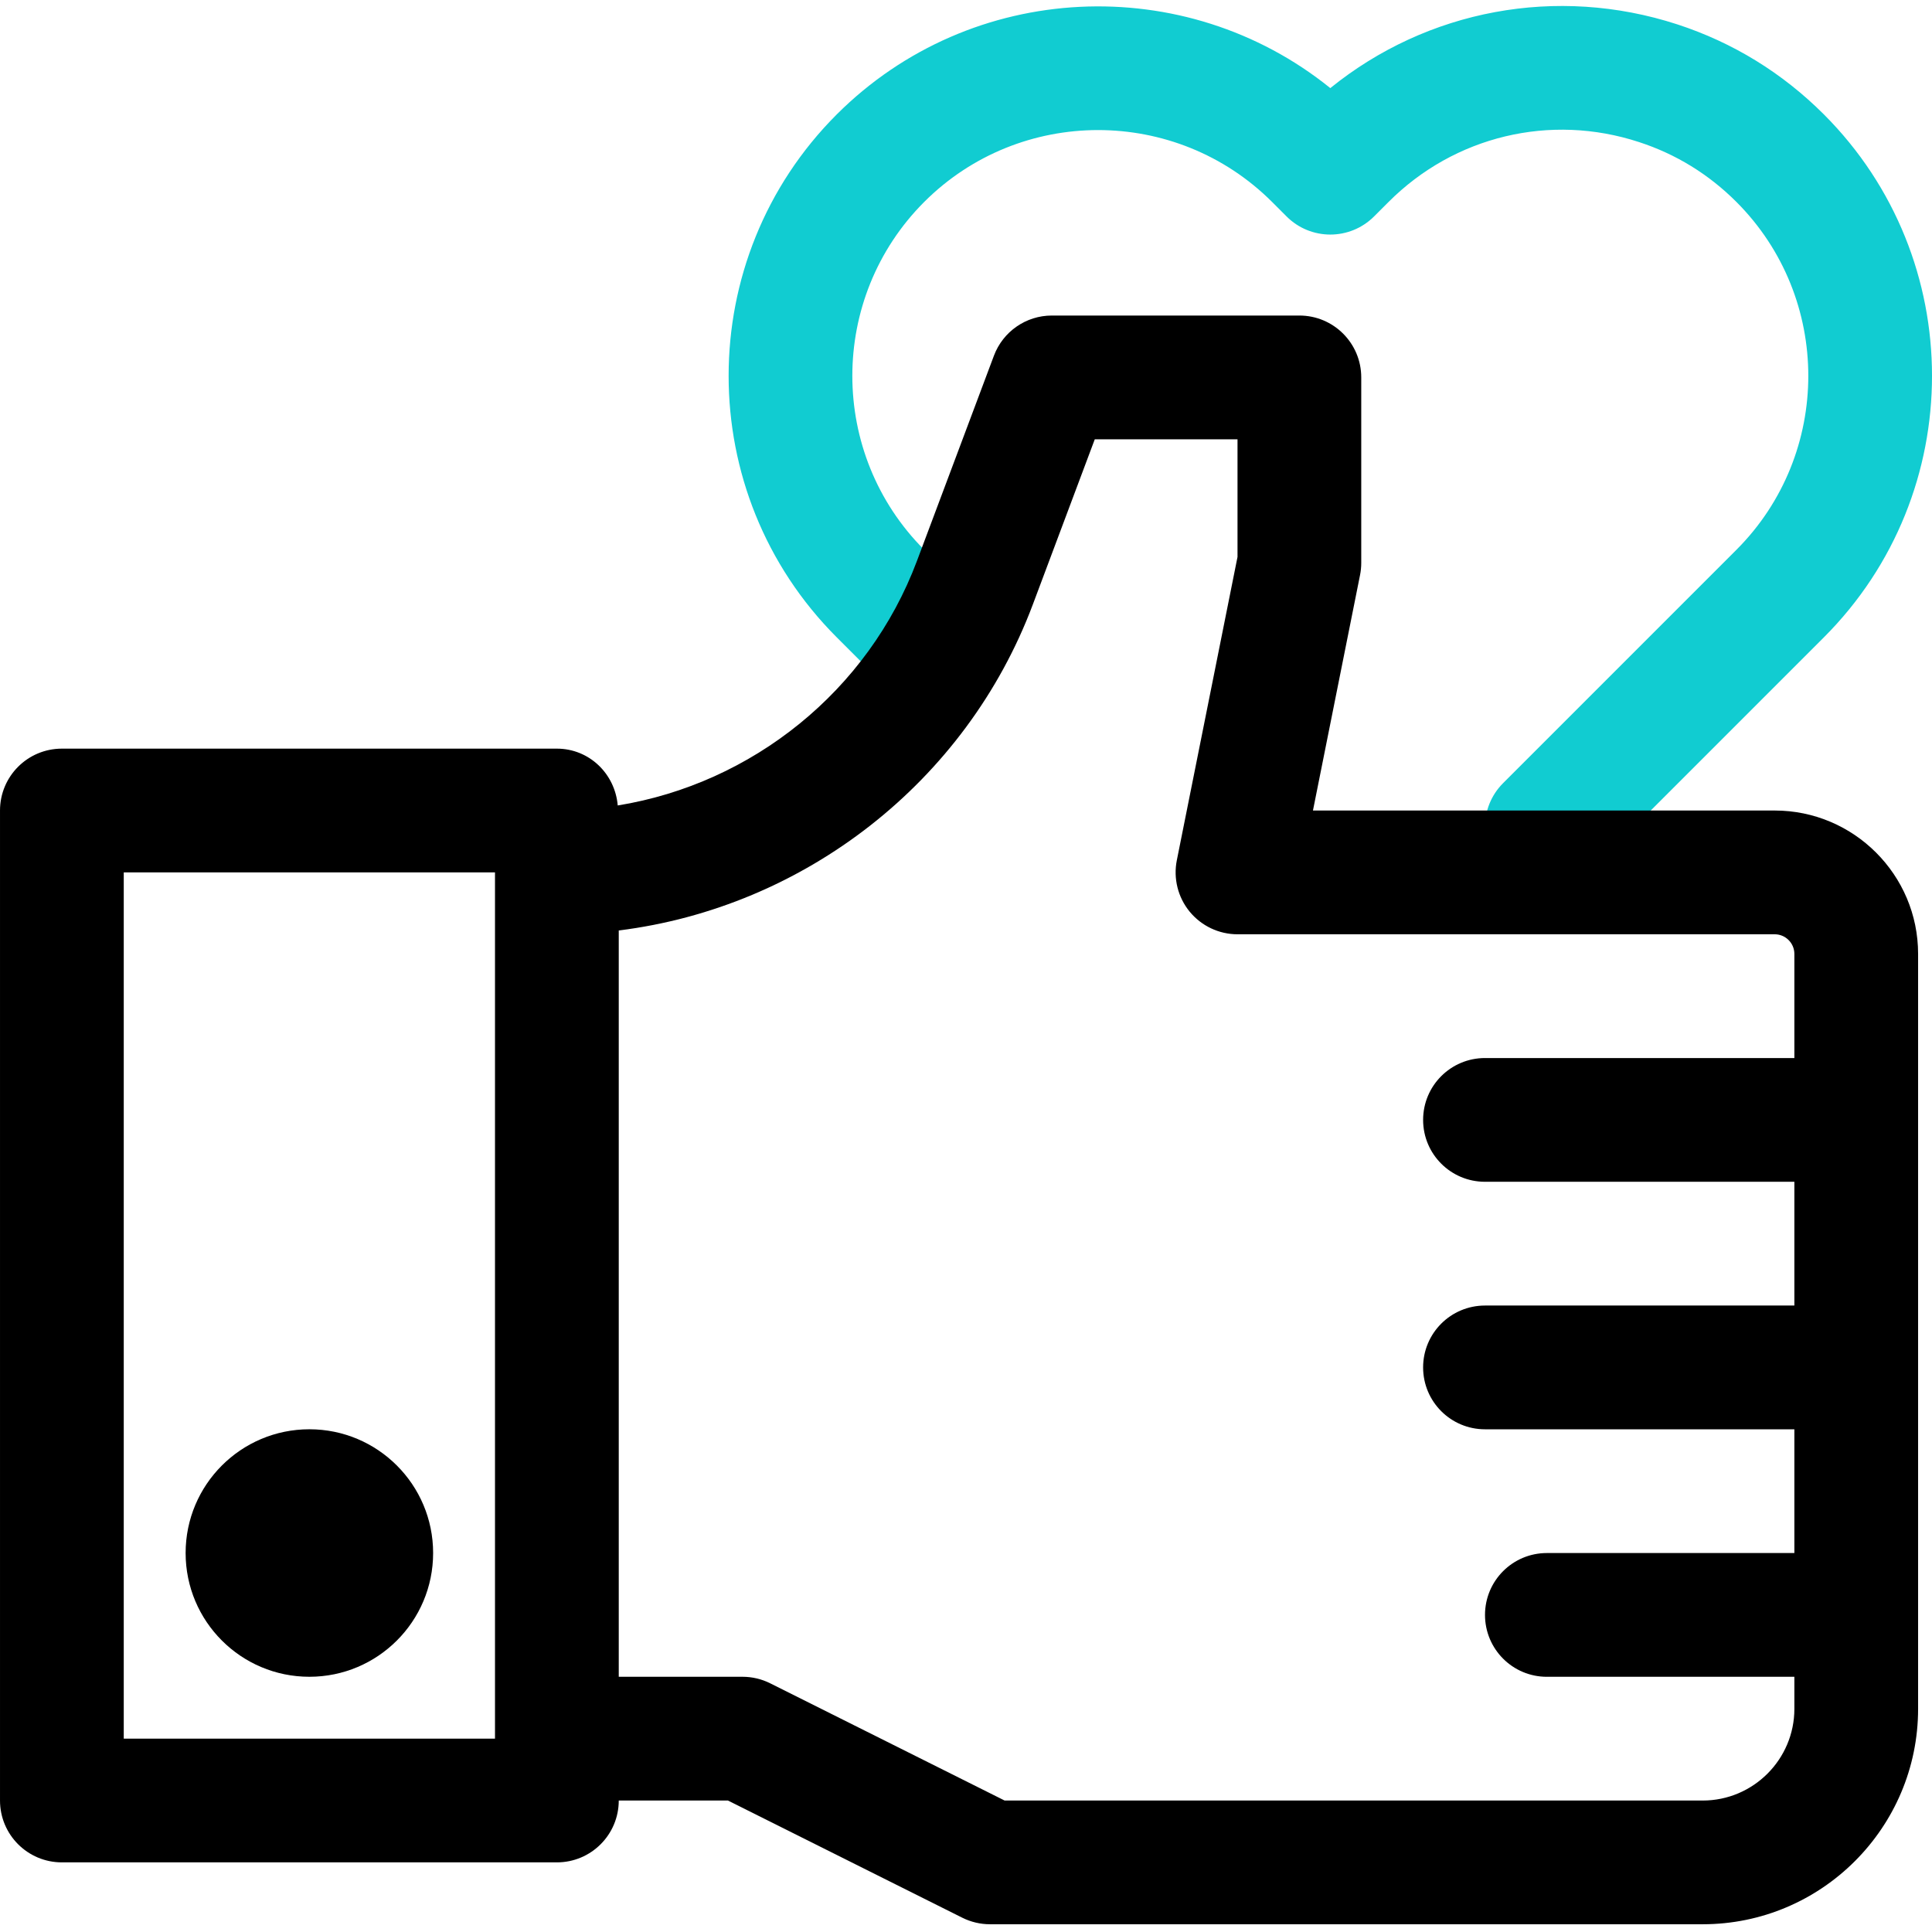
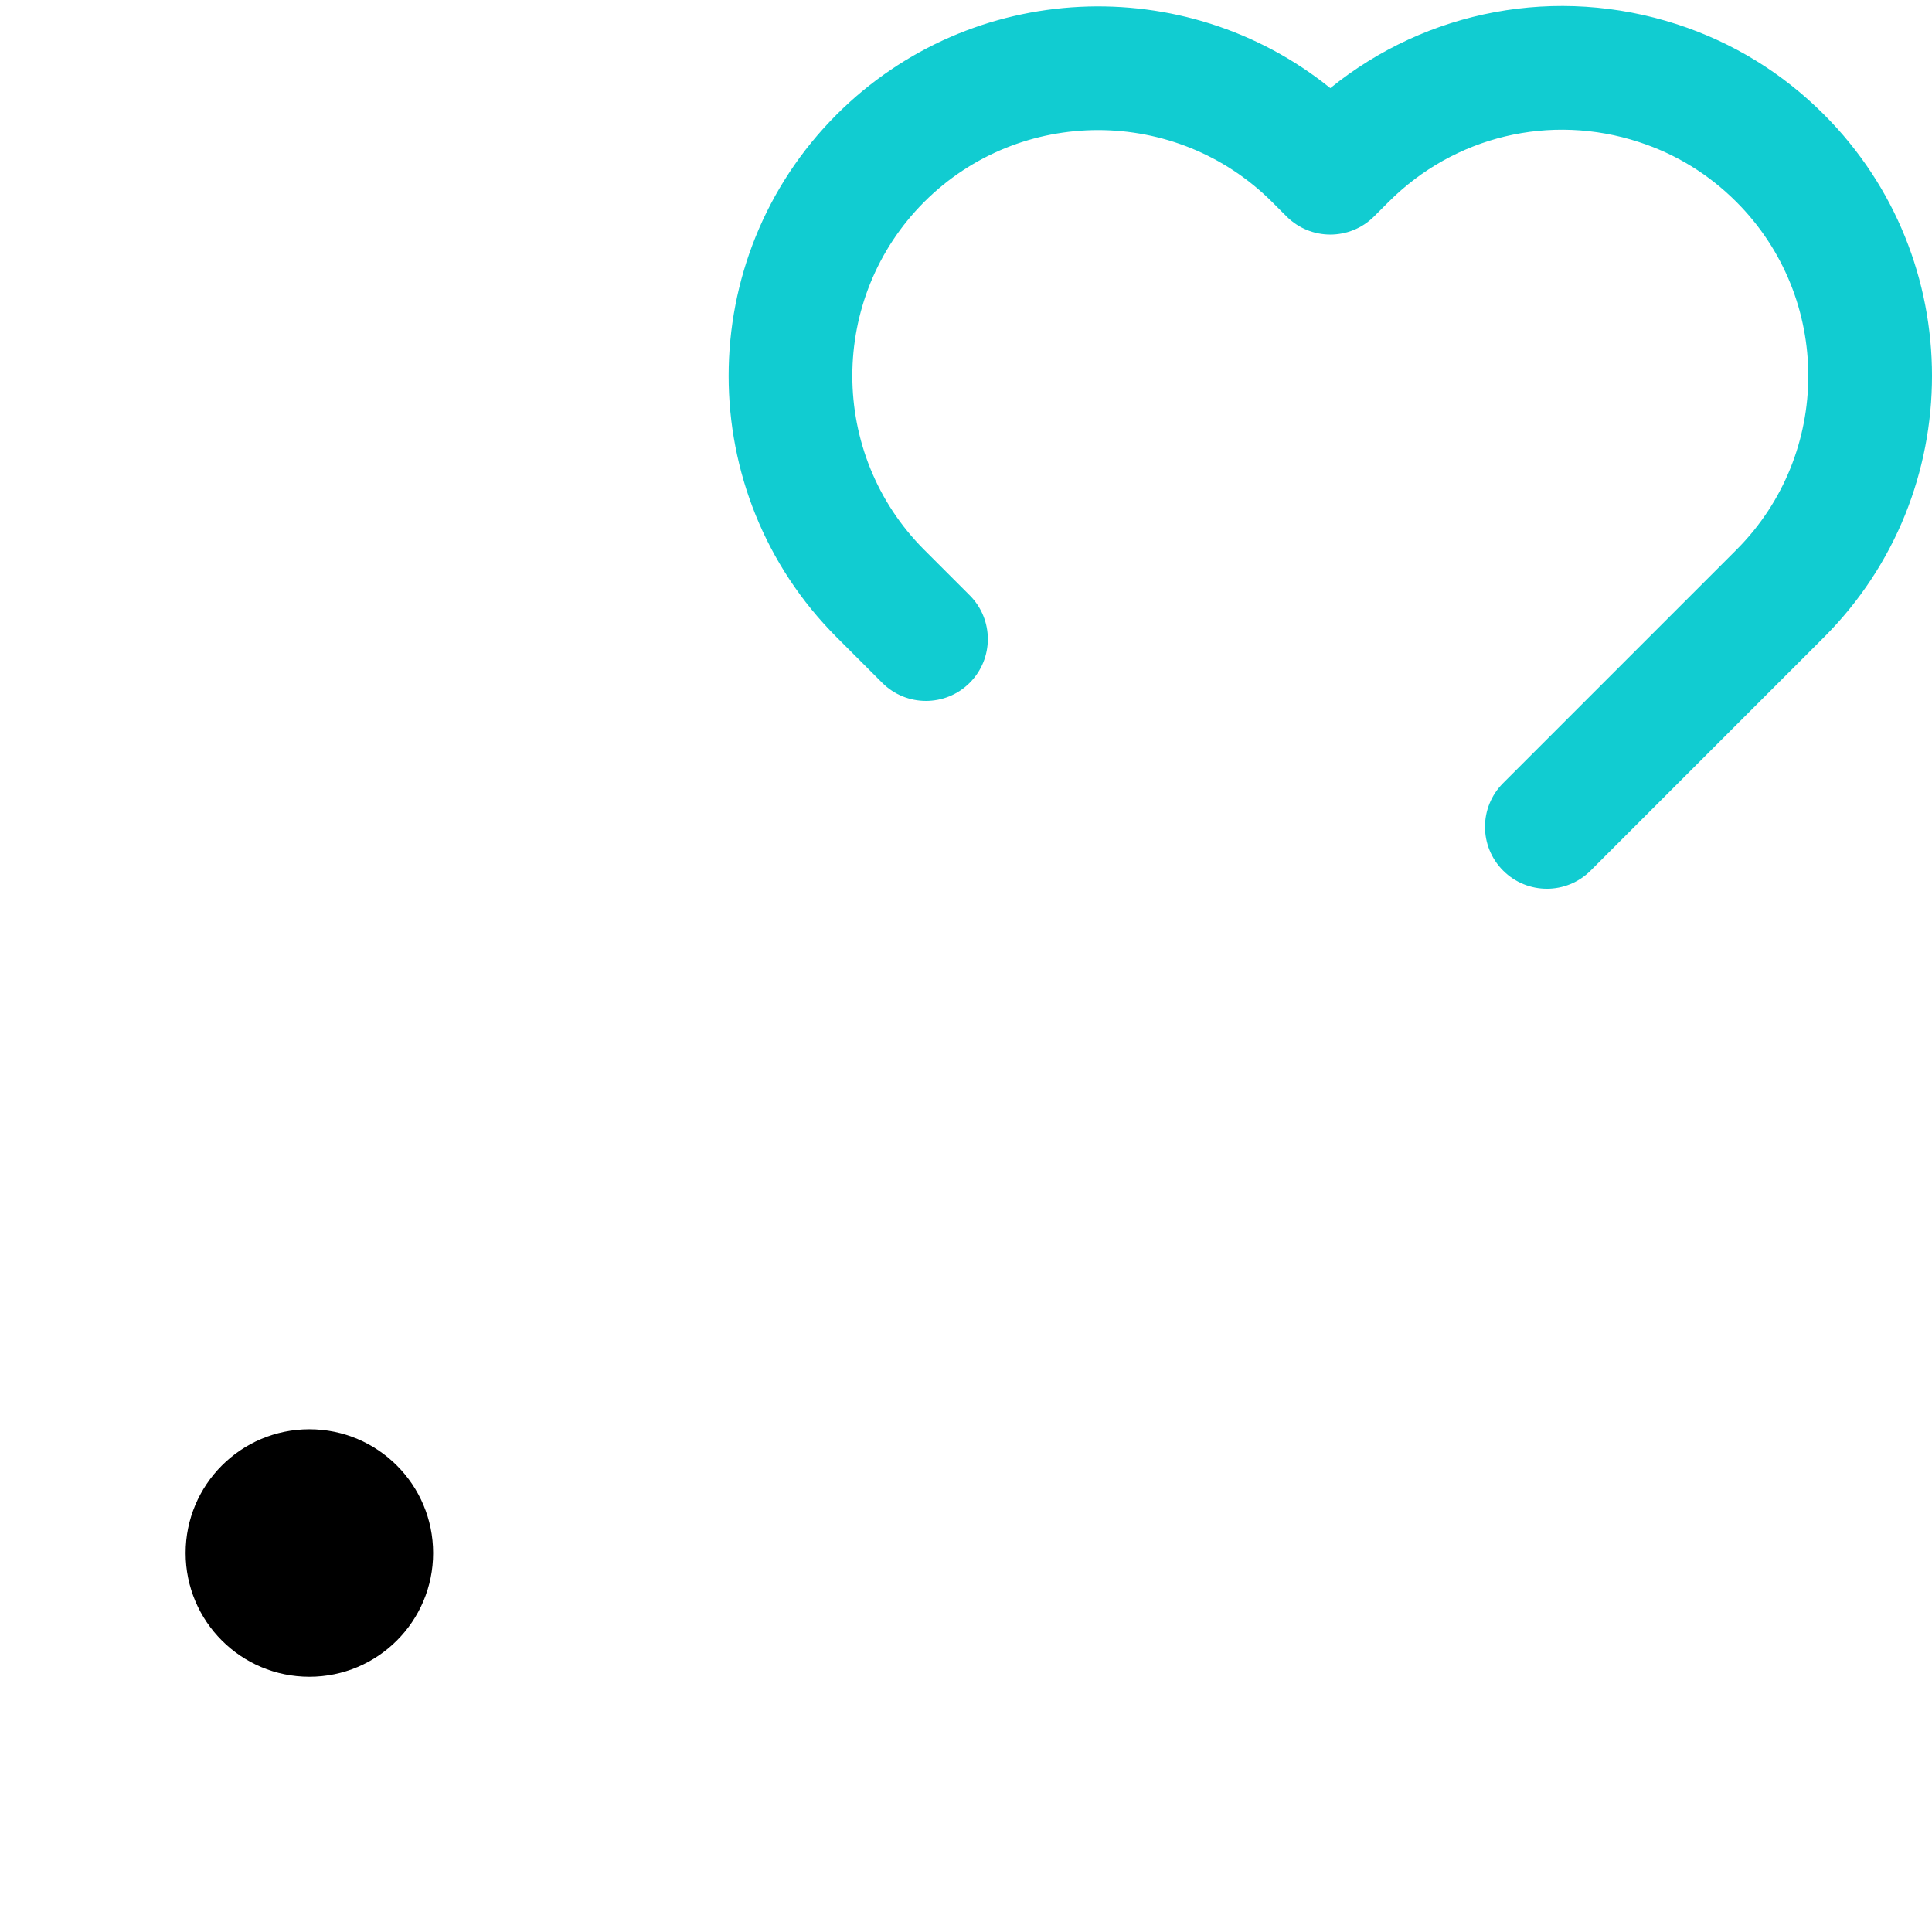
<svg xmlns="http://www.w3.org/2000/svg" height="426pt" viewBox="0 -1 426.318 426" width="426pt">
  <path d="m341.336 194.949c-3.496 0-6.988-1.336-9.652-4-5.336-5.336-5.336-13.977 0-19.309l51.477-51.48c21.148-21.156 21.148-55.598 0-76.758-6.105-6.109-13.344-10.562-21.504-13.215-19.574-6.414-40.734-1.32-55.254 13.215l-3.199 3.199c-5.336 5.332-13.977 5.332-19.309 0l-3.199-3.199c-21.188-21.148-55.602-21.148-76.762 0-21.145 21.156-21.145 55.598 0 76.758l10.043 10.043c5.332 5.332 5.332 13.973 0 19.305-5.336 5.332-13.977 5.332-19.309 0l-10.039-10.039c-31.801-31.816-31.801-83.562 0-115.375 29.746-29.707 76.895-31.668 108.918-5.812 21.363-17.293 49.961-22.719 76.562-14.066 12.293 4.012 23.184 10.707 32.359 19.879 31.801 31.812 31.801 83.559 0 115.375l-51.48 51.48c-2.668 2.664-6.16 4-9.652 4zm0 0" fill="#11ccd1" />
-   <path d="m391.613 177.695h-101.895l10.387-51.938c.176-.879.27-1.785.27-2.676v-40.961c0-7.547-6.109-13.652-13.656-13.652h-54.613c-5.691 0-10.785 3.531-12.785 8.863l-16.988 45.293c-10.75 28.68-36.363 49.137-66.023 53.953-.598-6.996-6.277-12.539-13.43-12.539h-109.227c-7.547 0-13.652 6.105-13.652 13.652v218.453c0 7.547 6.105 13.652 13.652 13.652h109.227c7.547 0 13.656-6.105 13.656-13.652h24.078l51.73 25.867c1.895.945 3.988 1.441 6.109 1.441h157.266c26.211 0 47.531-21.32 47.531-47.535v-166.586c.004-17.438-14.195-31.637-31.637-31.637zm-364.305 204.797v-191.145h81.918v191.145zm348.414 13.656h-154.043l-51.73-25.867c-1.895-.949-3.988-1.441-6.109-1.441h-27.305v-164.68c40.934-5.094 76.652-32.719 91.375-71.945l13.664-36.441h31.496v25.961l-13.391 66.934c-.801 4.012.242 8.172 2.828 11.332 2.598 3.16 6.465 5 10.562 5h118.543c2.387 0 4.336 1.949 4.336 4.336v22.973h-68.266c-7.547 0-13.656 6.105-13.656 13.652 0 7.547 6.109 13.652 13.656 13.652h68.266v27.309h-68.266c-7.547 0-13.656 6.105-13.656 13.652s6.109 13.656 13.656 13.656h68.266v27.305h-54.613c-7.547 0-13.652 6.105-13.652 13.652s6.105 13.656 13.652 13.656h54.613v7.078c0 11.145-9.082 20.227-20.227 20.227zm0 0" />
  <path d="m95.574 341.535c0 15.078-12.227 27.305-27.305 27.305-15.082 0-27.309-12.227-27.309-27.305 0-15.082 12.227-27.309 27.309-27.309 15.078 0 27.305 12.227 27.305 27.309zm0 0" />
</svg>